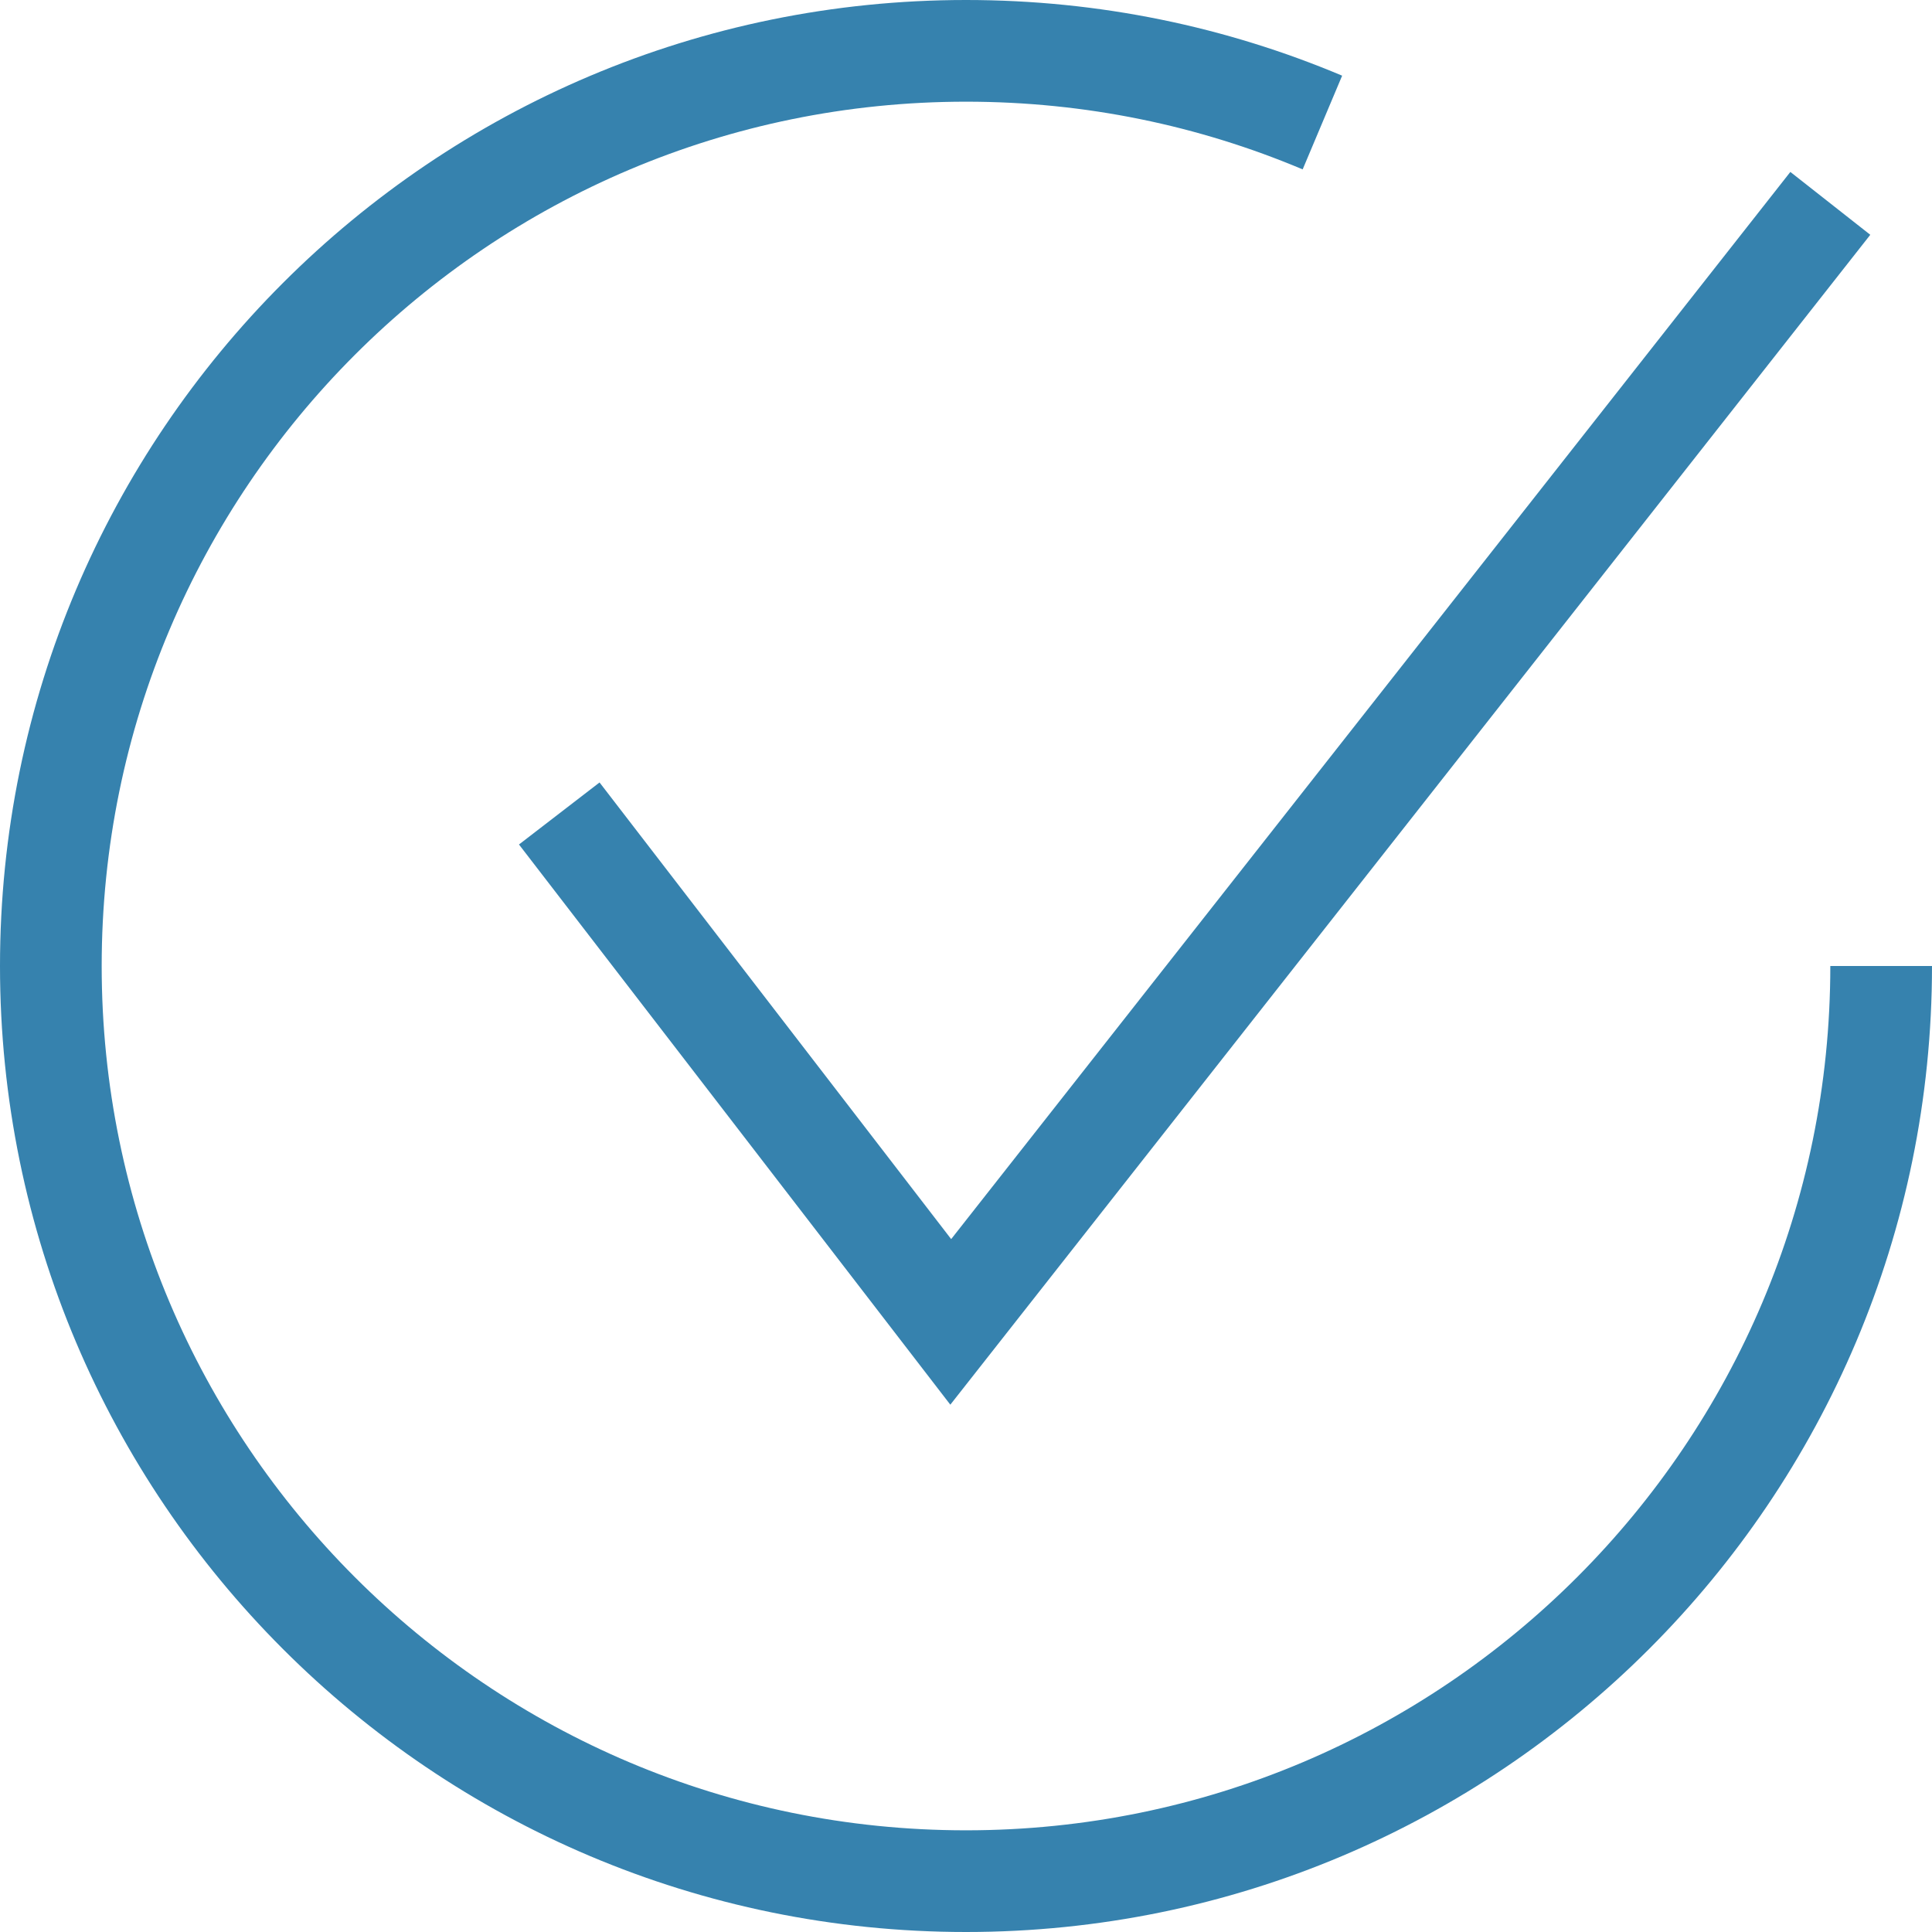
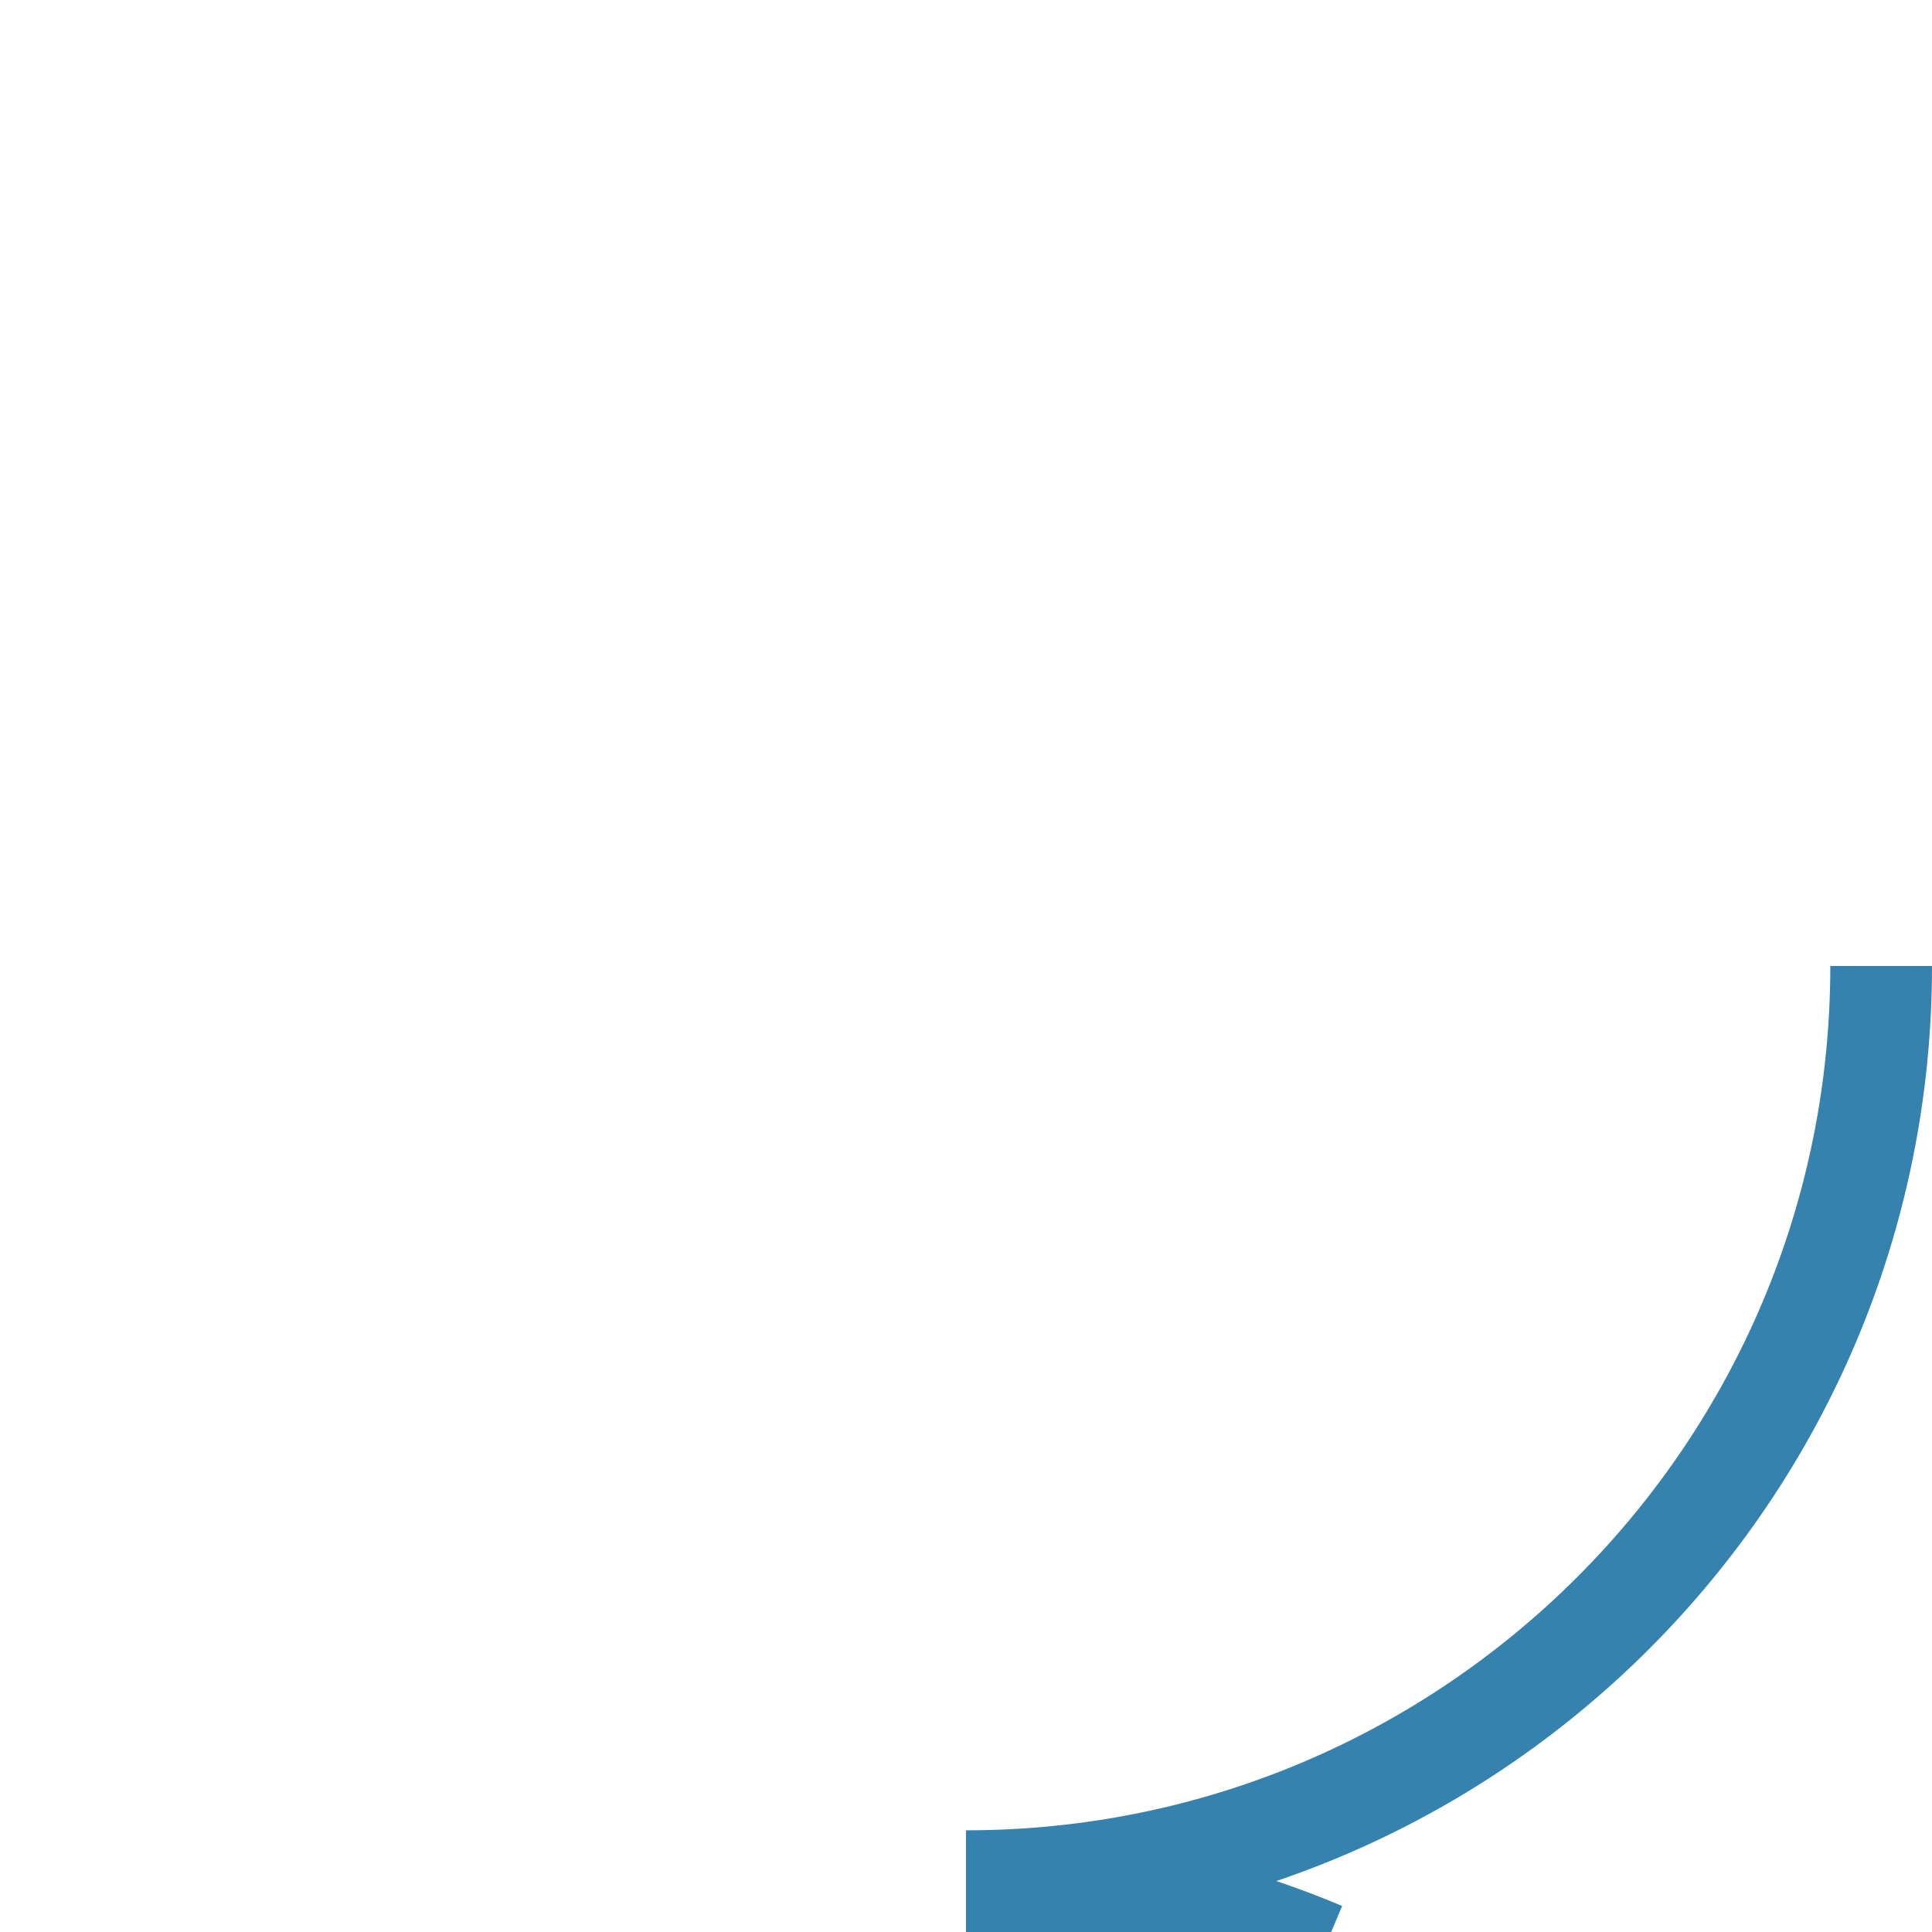
<svg xmlns="http://www.w3.org/2000/svg" id="Ebene_2" data-name="Ebene 2" viewBox="0 0 38 38">
  <defs>
    <style>
      .cls-1 {
        fill: none;
        stroke: #3682ae;
        stroke-miterlimit: 10;
        stroke-width: 2px;
      }
    </style>
  </defs>
  <g id="Ebene_1-2" data-name="Ebene 1">
    <g>
-       <path class="cls-1" d="m37,19c0,9.94-8.06,18-18,18S1,28.94,1,19,9.06,1,19,1c2.49,0,4.85.5,7.01,1.41" />
-       <polyline class="cls-1" points="11 16 18.7 26 36 4" />
+       <path class="cls-1" d="m37,19c0,9.94-8.06,18-18,18c2.49,0,4.85.5,7.01,1.41" />
    </g>
  </g>
</svg>